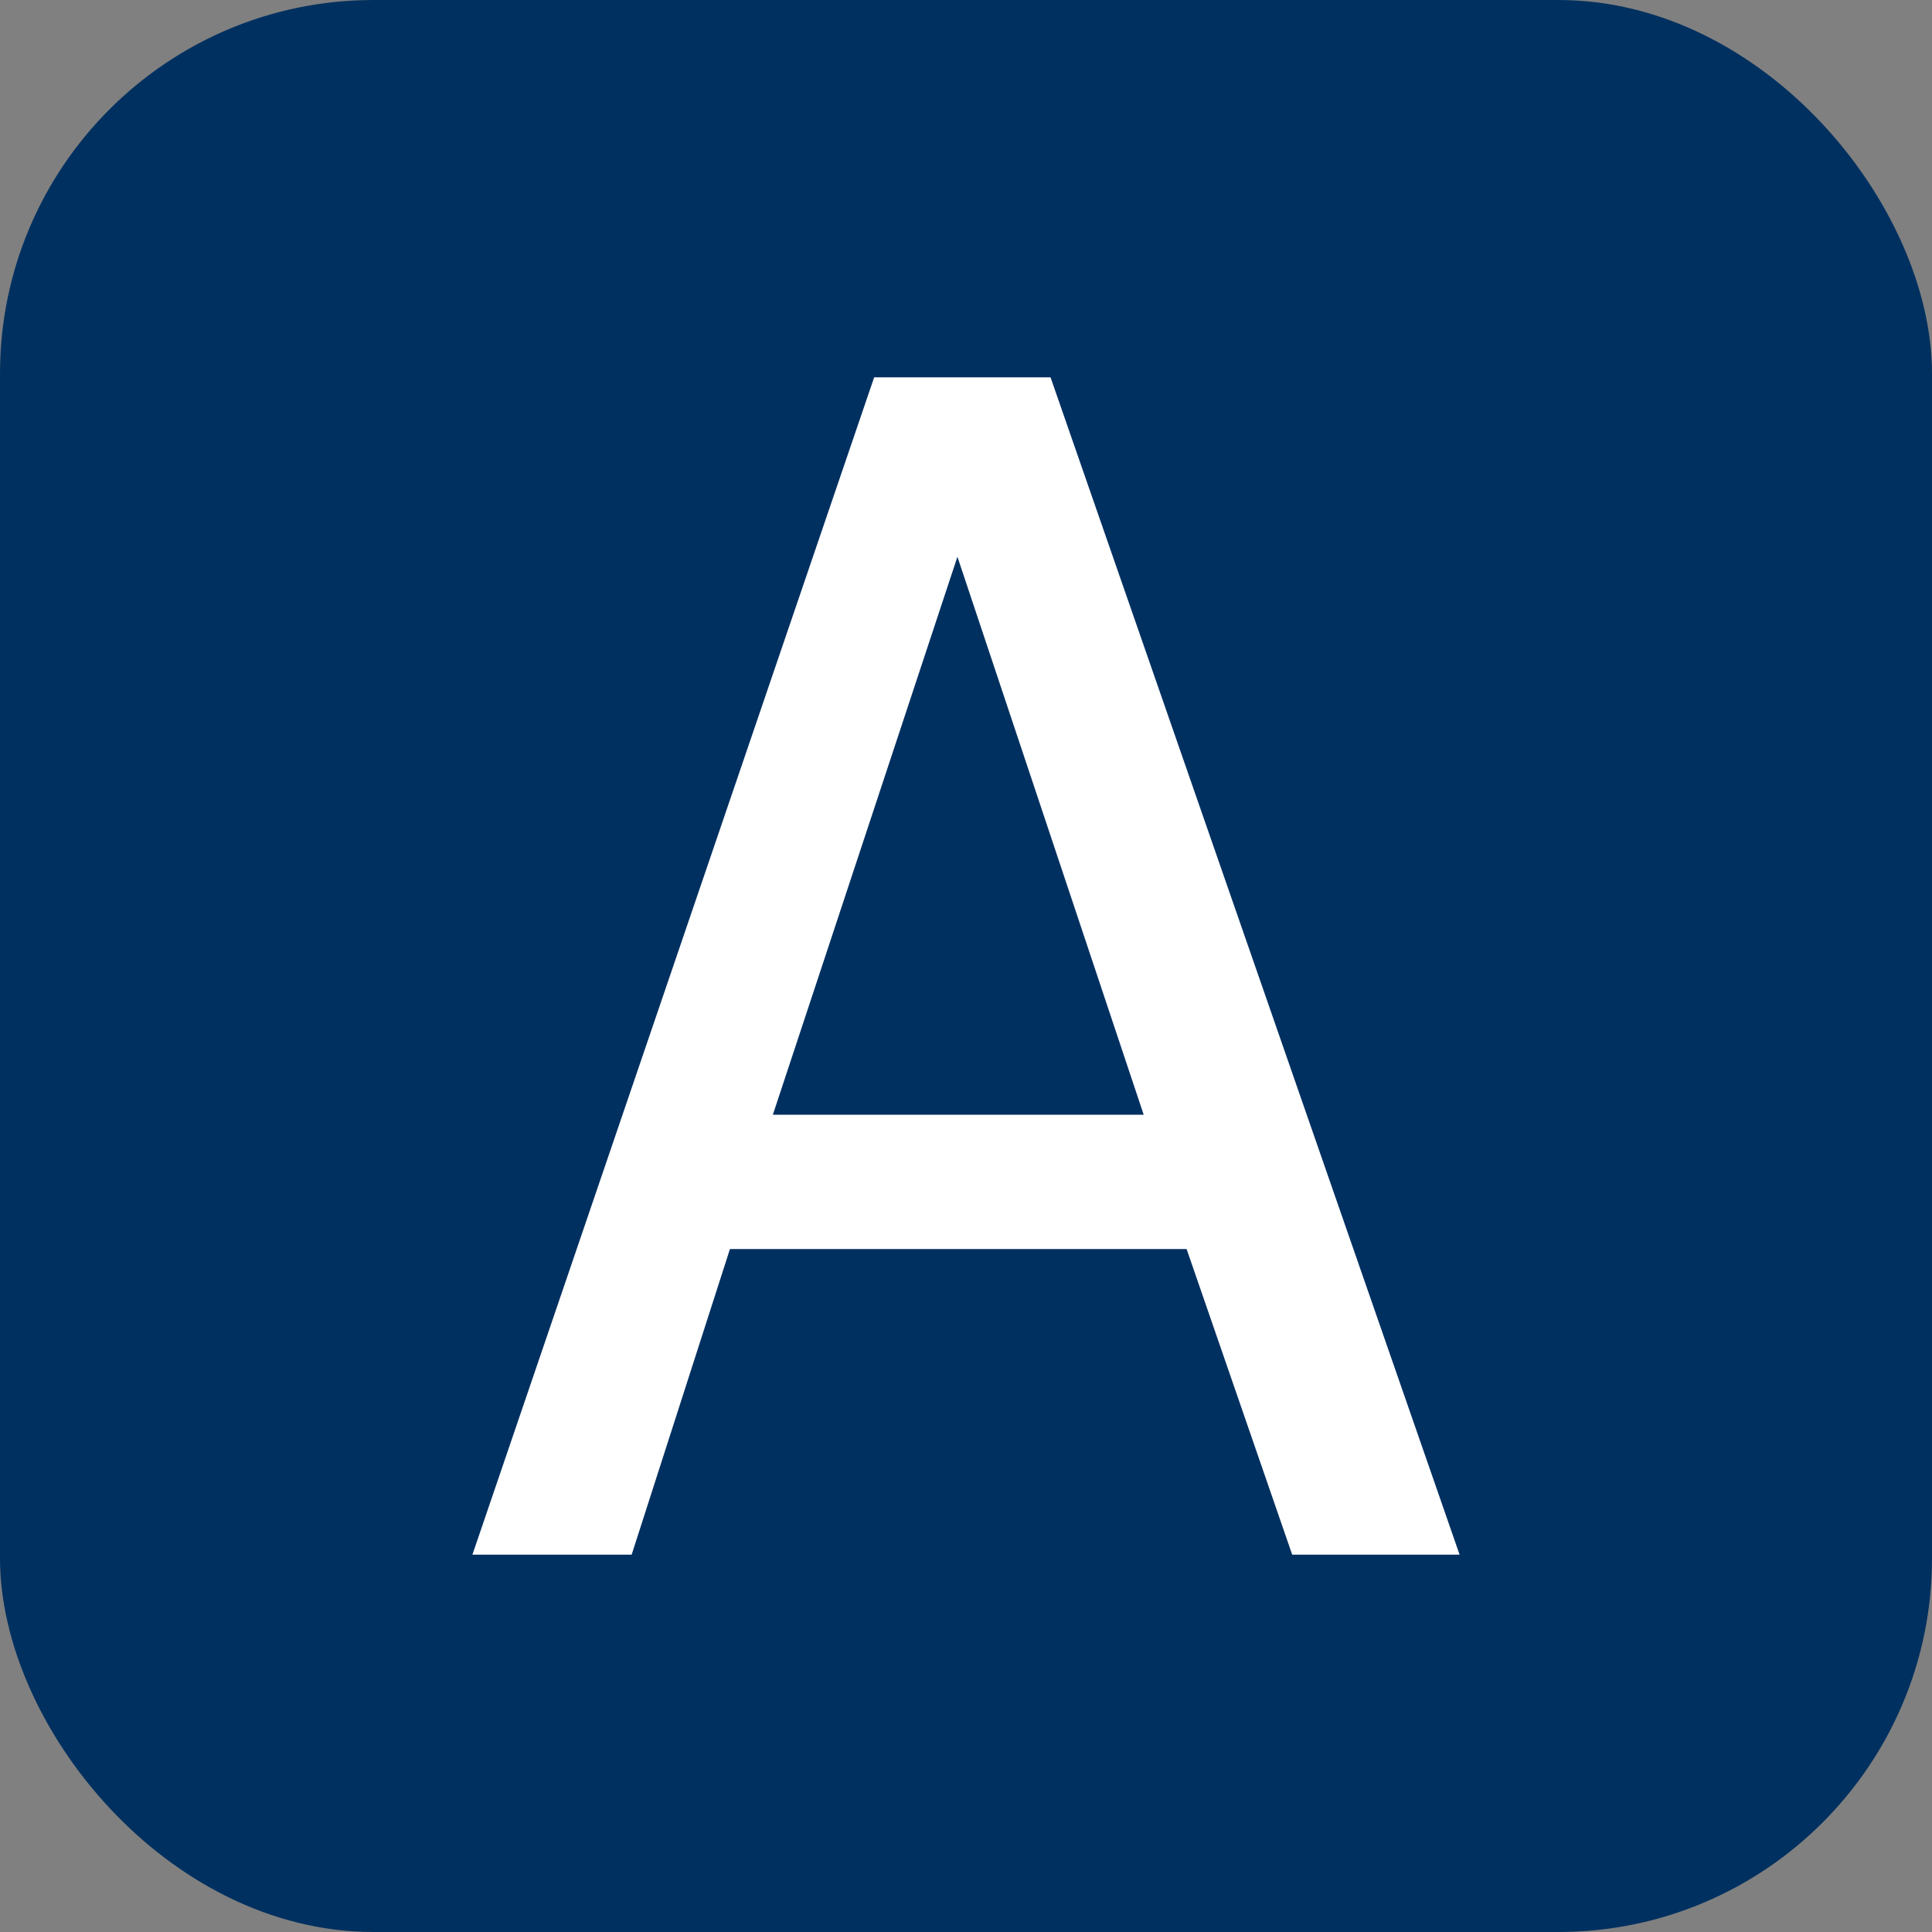
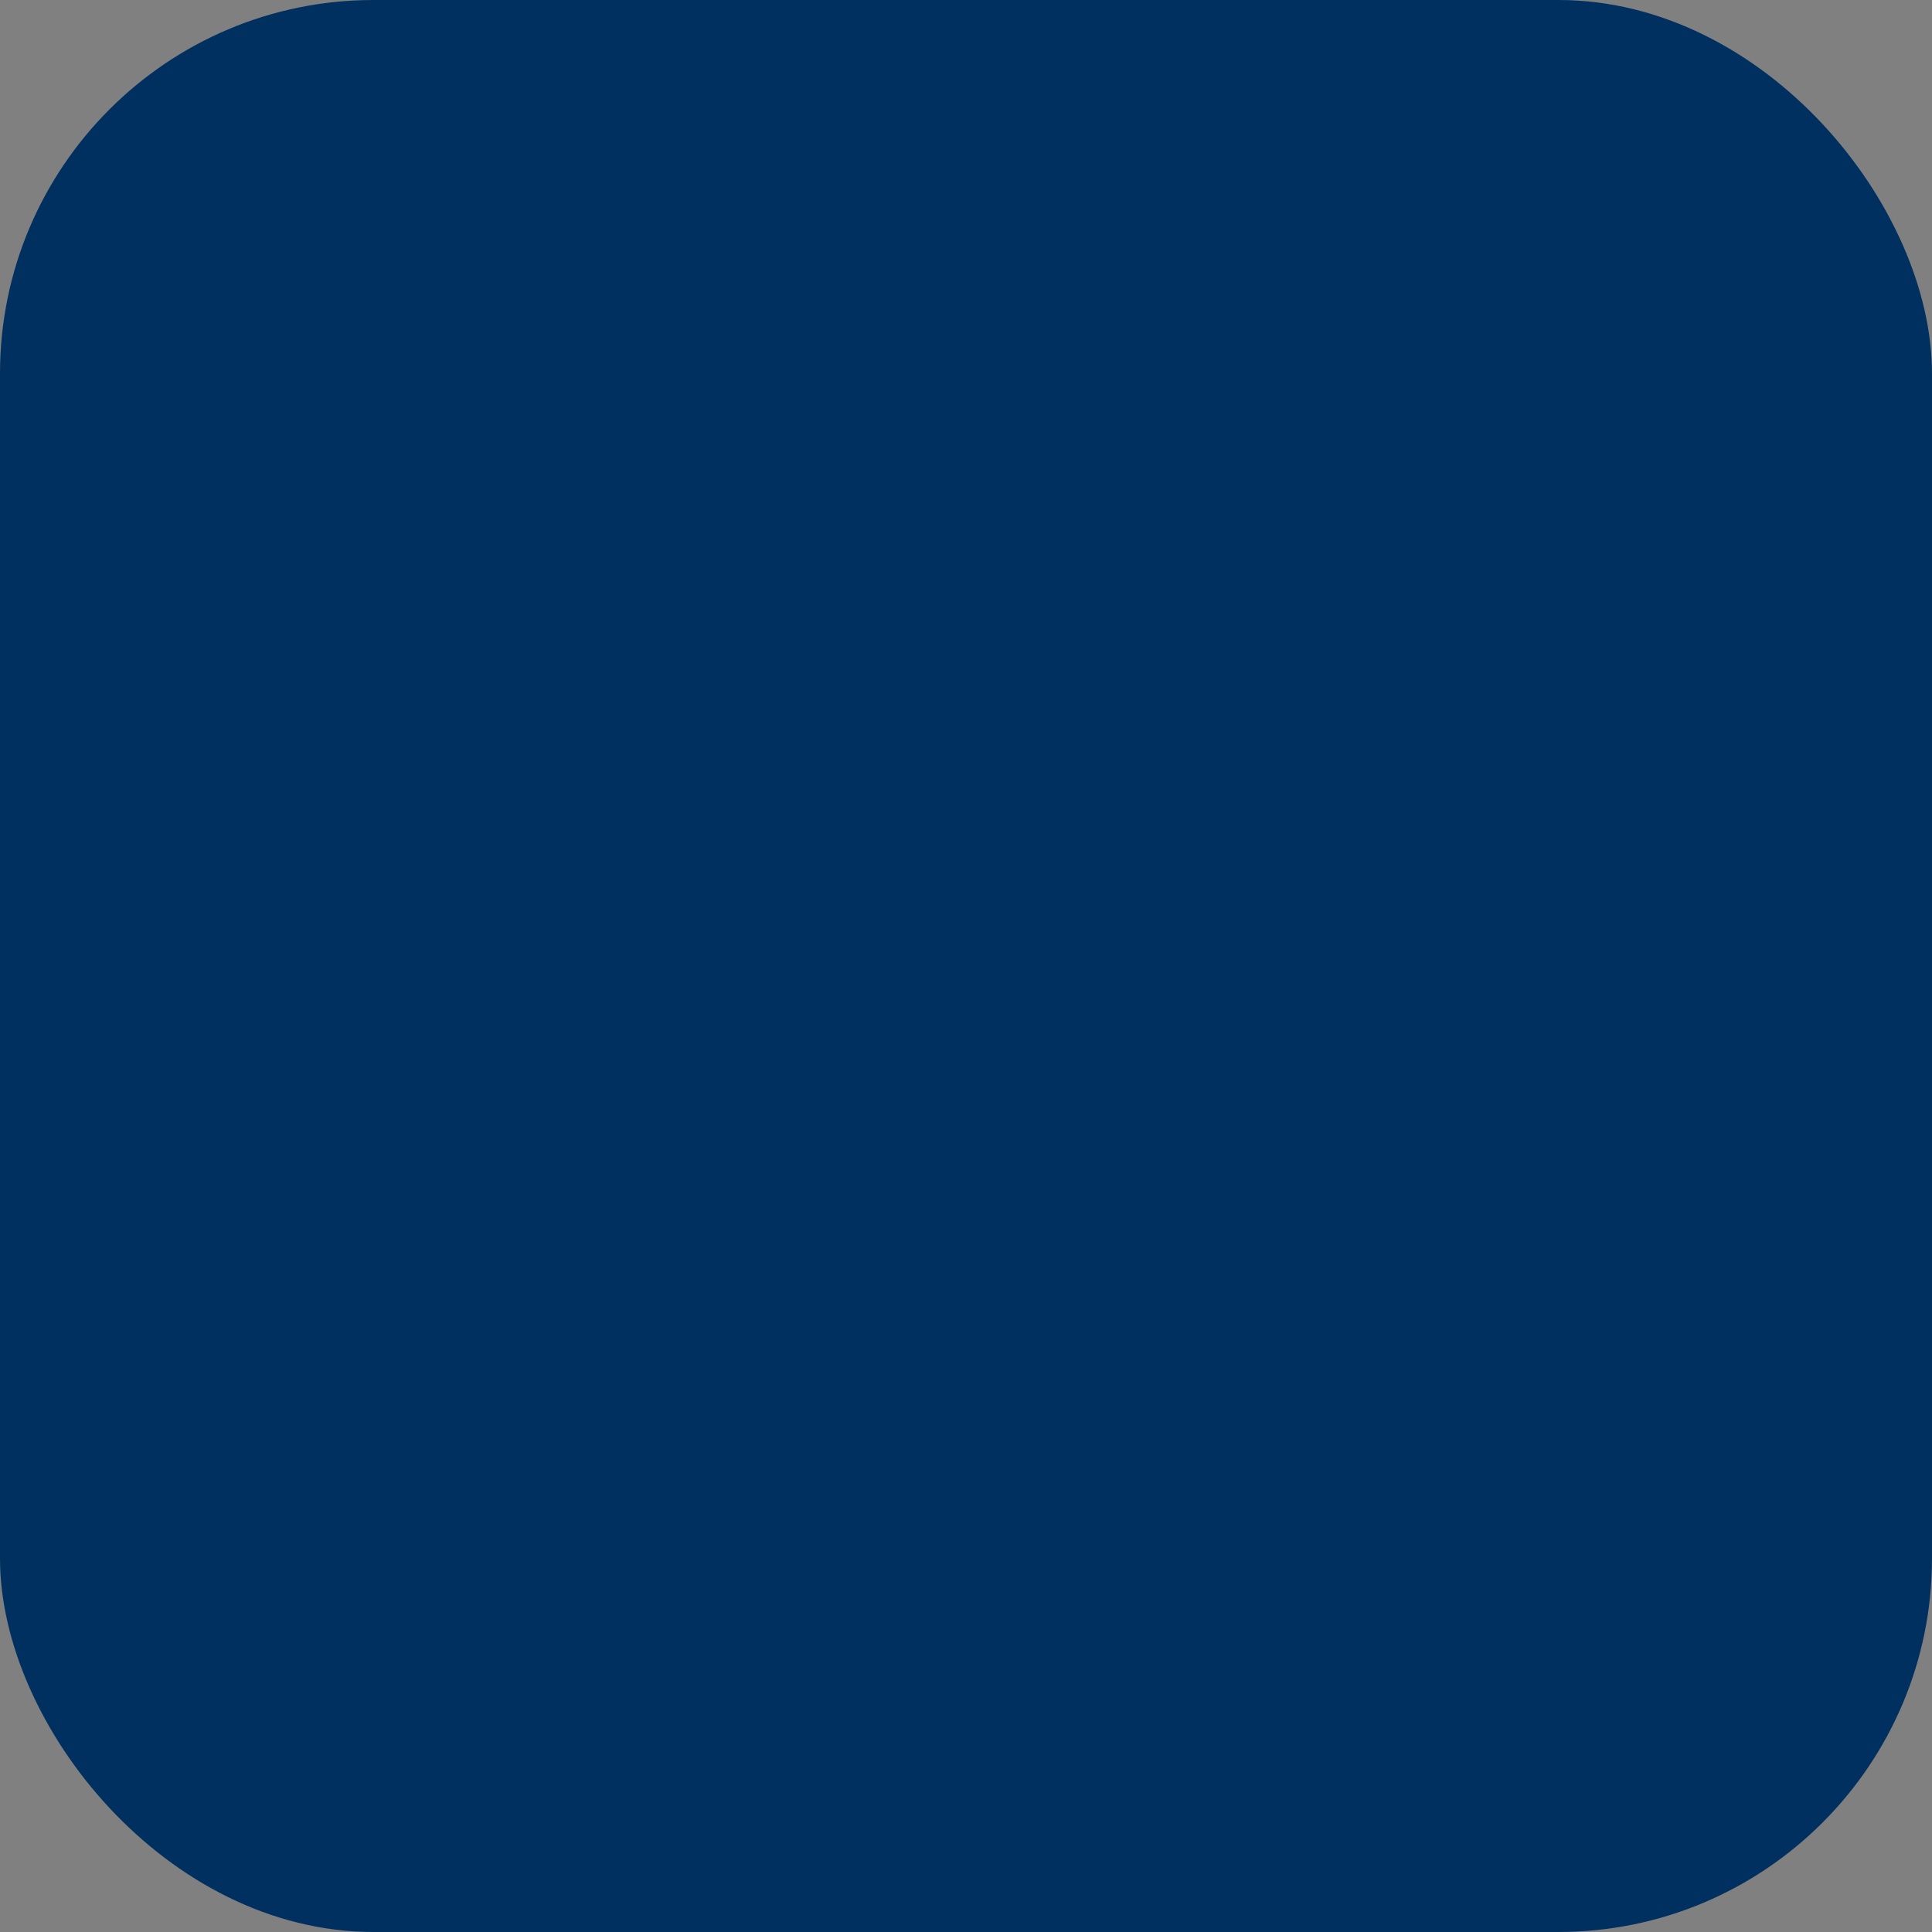
<svg xmlns="http://www.w3.org/2000/svg" viewBox="0 0 512 512" width="512px" height="512px" preserveAspectRatio="xMinYMin">
  <rect x="0" y="0" width="512" height="512" fill="#808080" stroke="none" />
  <rect width="512" height="512" rx="99.009" ry="99.009" class="b" style="fill: rgb(0, 48, 96); paint-order: fill; stroke-width: 4px;" />
-   <path class="a" d="M 303.089 295.411 L 253.727 147.545 L 204.817 295.411 Z M 314.464 331.014 L 193.441 331.014 L 167.396 412 L 125.196 412 L 231.66 100 L 278.406 100 L 386.805 412 L 342.443 412 Z" style="fill: rgb(255, 255, 255);" />
</svg>